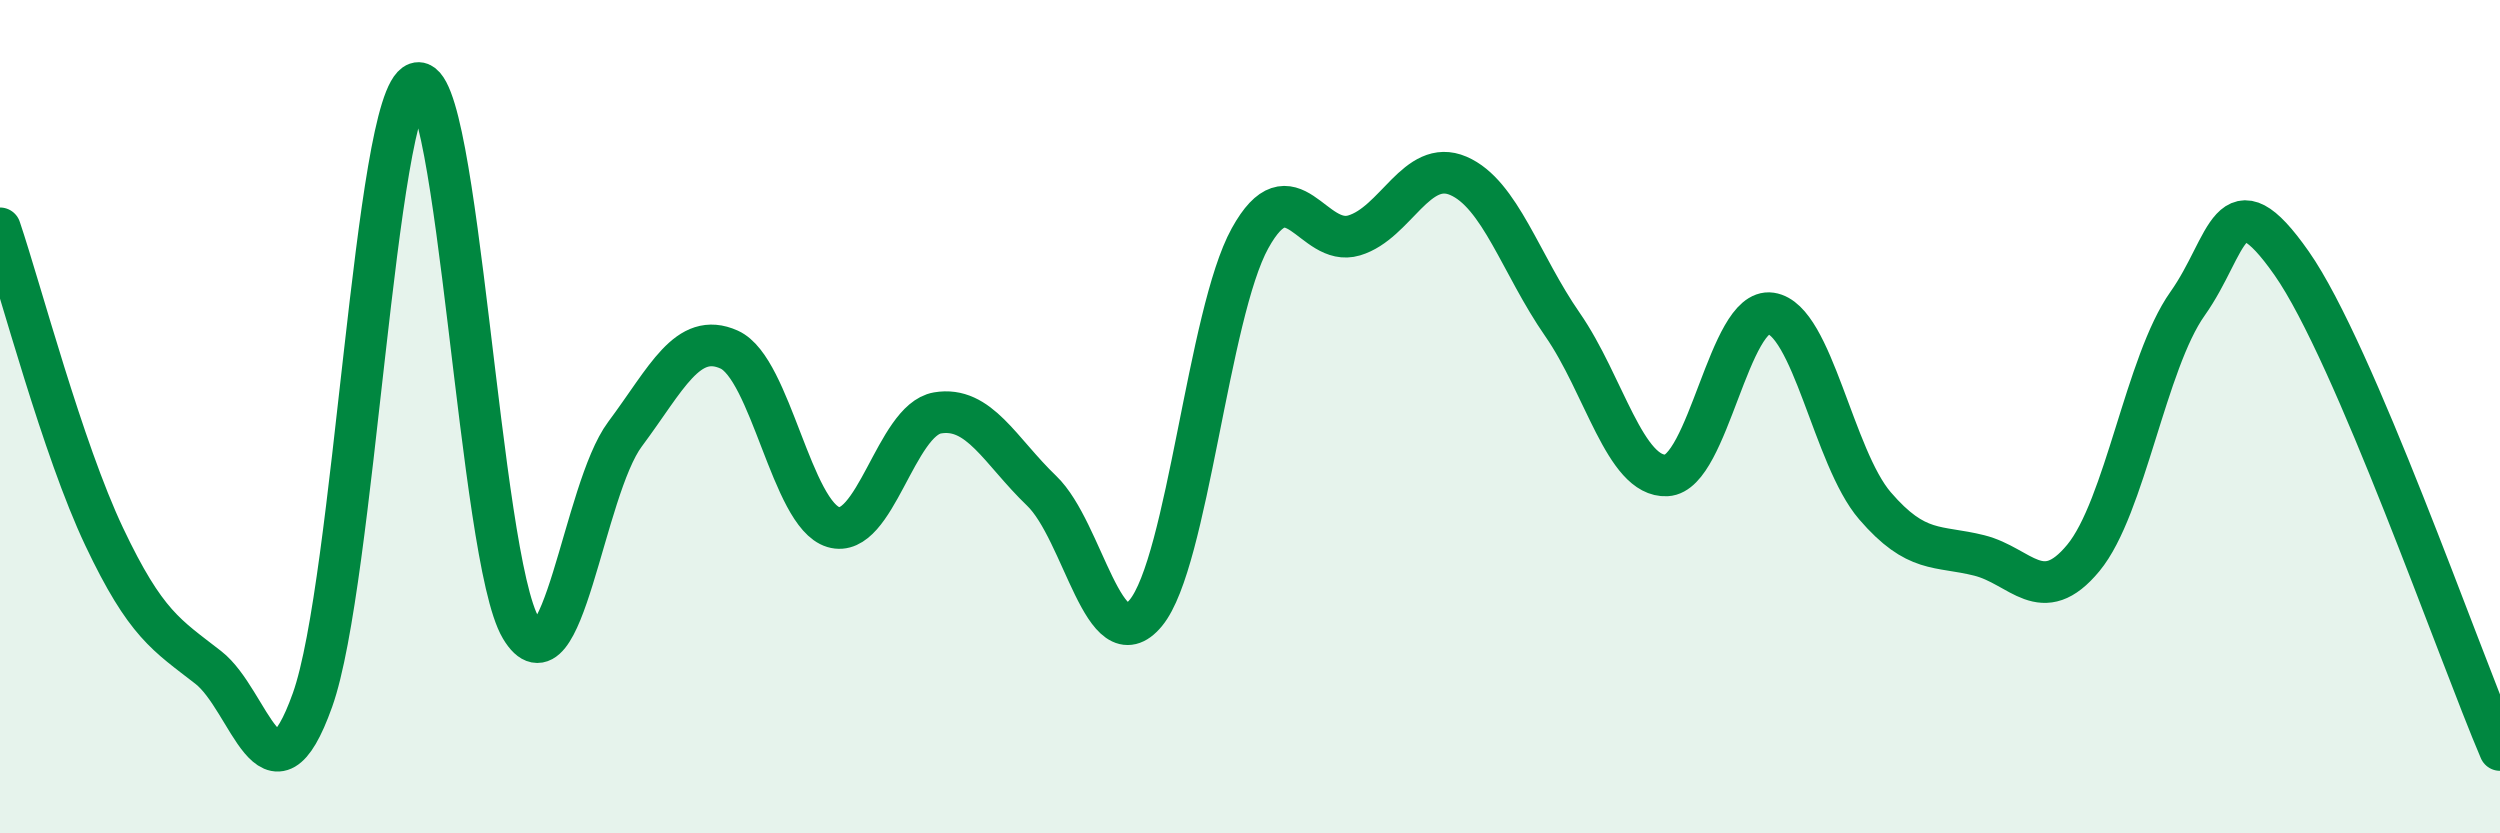
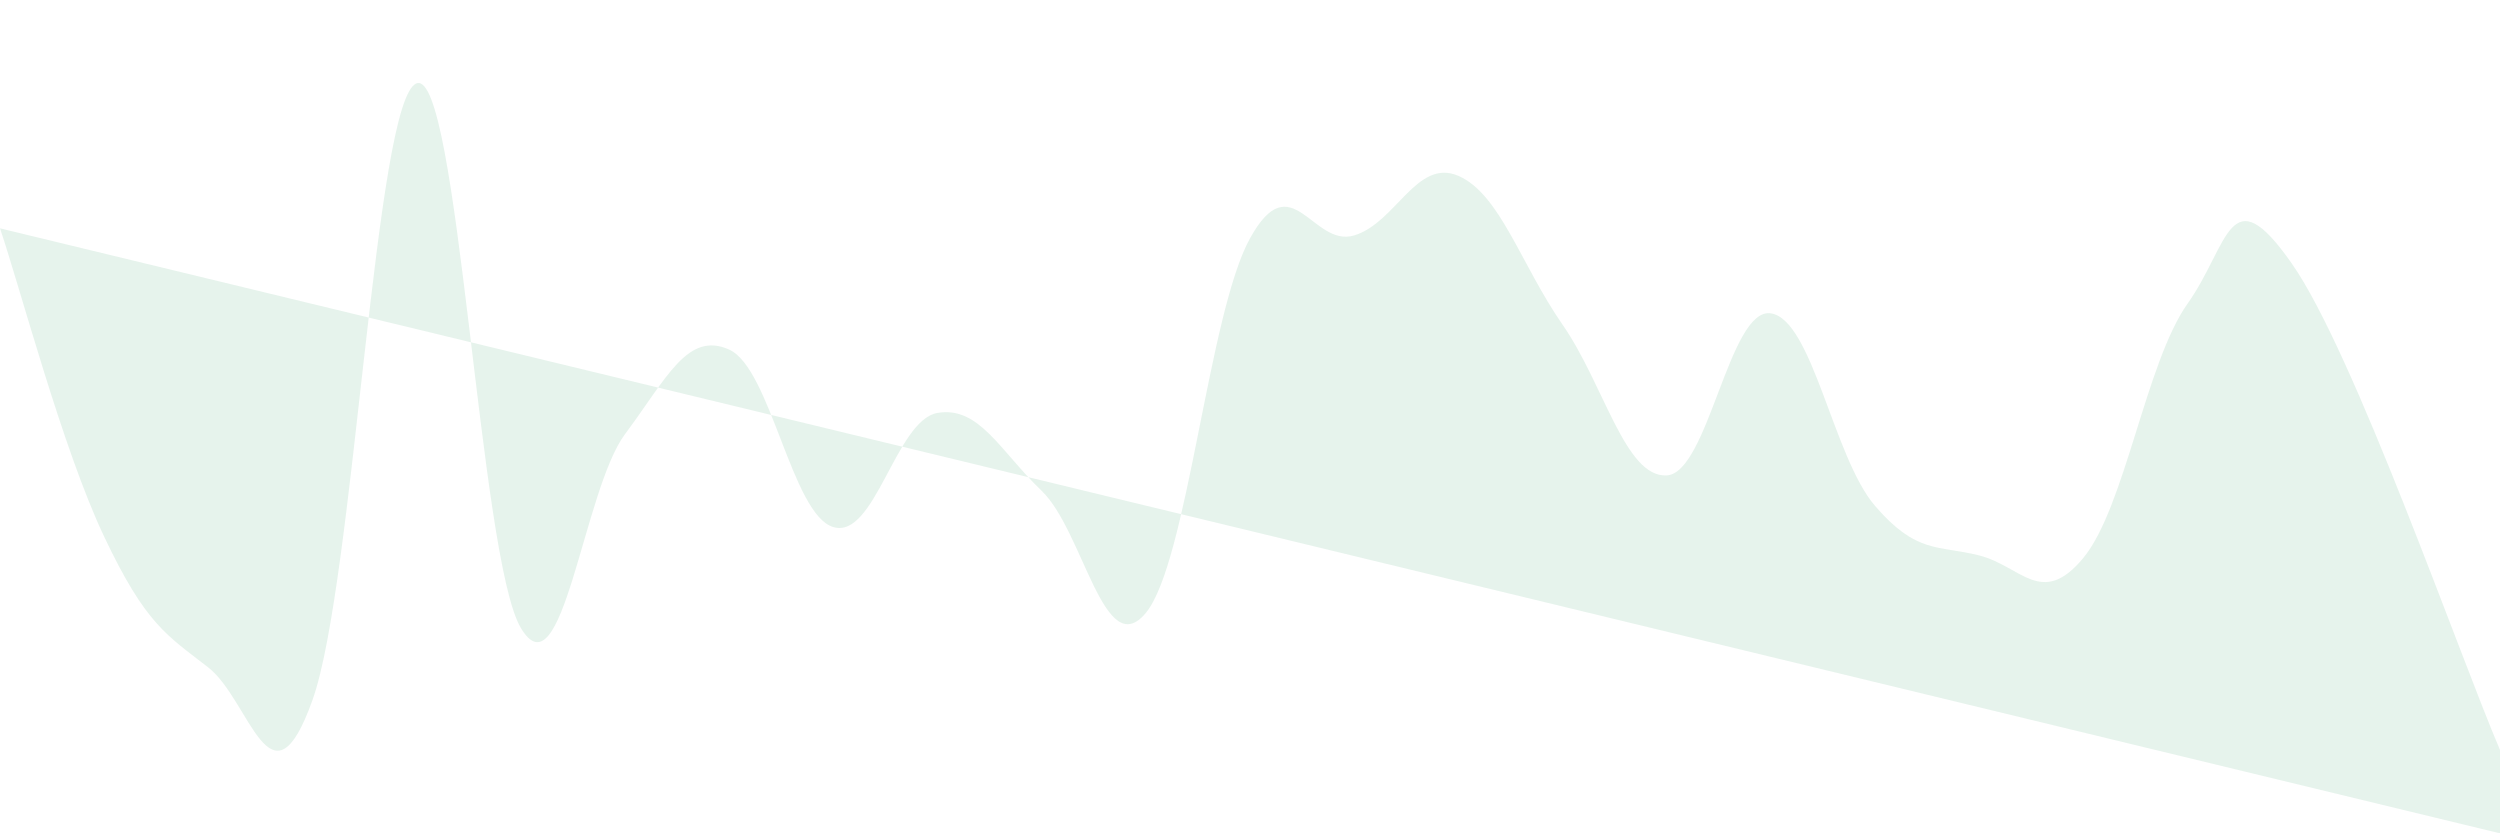
<svg xmlns="http://www.w3.org/2000/svg" width="60" height="20" viewBox="0 0 60 20">
-   <path d="M 0,5.48 C 0.5,6.96 1.5,10.77 2.5,12.88 C 3.5,14.99 4,15.24 5,16.02 C 6,16.8 6.5,19.6 7.5,16.8 C 8.5,14 9,2.35 10,2 C 11,1.65 11.5,13.39 12.5,15.07 C 13.5,16.75 14,11.76 15,10.42 C 16,9.08 16.5,7.94 17.5,8.39 C 18.5,8.84 19,12.35 20,12.65 C 21,12.95 21.5,10.08 22.5,9.91 C 23.5,9.74 24,10.82 25,11.78 C 26,12.74 26.5,15.92 27.5,14.71 C 28.5,13.5 29,7.53 30,5.72 C 31,3.91 31.5,5.95 32.5,5.65 C 33.5,5.35 34,3.79 35,4.22 C 36,4.65 36.5,6.35 37.5,7.79 C 38.5,9.23 39,11.46 40,11.41 C 41,11.36 41.5,7.37 42.5,7.52 C 43.5,7.67 44,10.98 45,12.14 C 46,13.3 46.5,13.08 47.5,13.33 C 48.5,13.58 49,14.6 50,13.39 C 51,12.18 51.5,8.7 52.5,7.29 C 53.5,5.88 53.5,4.18 55,6.32 C 56.5,8.46 59,15.66 60,18L60 20L0 20Z" fill="#008740" opacity="0.1" stroke-linecap="round" stroke-linejoin="round" />
-   <path d="M 0,5.48 C 0.5,6.96 1.5,10.77 2.5,12.88 C 3.5,14.99 4,15.24 5,16.02 C 6,16.8 6.5,19.6 7.5,16.8 C 8.5,14 9,2.35 10,2 C 11,1.65 11.5,13.39 12.5,15.07 C 13.5,16.75 14,11.76 15,10.42 C 16,9.08 16.5,7.94 17.5,8.39 C 18.5,8.84 19,12.35 20,12.65 C 21,12.95 21.5,10.08 22.5,9.91 C 23.5,9.74 24,10.82 25,11.78 C 26,12.74 26.5,15.92 27.5,14.71 C 28.5,13.5 29,7.53 30,5.72 C 31,3.91 31.5,5.95 32.5,5.65 C 33.5,5.35 34,3.79 35,4.22 C 36,4.65 36.5,6.35 37.5,7.79 C 38.5,9.23 39,11.46 40,11.41 C 41,11.36 41.5,7.37 42.5,7.52 C 43.5,7.67 44,10.98 45,12.14 C 46,13.3 46.5,13.08 47.5,13.33 C 48.5,13.58 49,14.6 50,13.39 C 51,12.18 51.5,8.7 52.5,7.29 C 53.5,5.88 53.5,4.18 55,6.32 C 56.5,8.46 59,15.66 60,18" stroke="#008740" stroke-width="1" fill="none" stroke-linecap="round" stroke-linejoin="round" />
+   <path d="M 0,5.48 C 0.5,6.96 1.5,10.77 2.5,12.88 C 3.5,14.99 4,15.24 5,16.02 C 6,16.8 6.5,19.6 7.5,16.8 C 8.5,14 9,2.35 10,2 C 11,1.65 11.5,13.39 12.5,15.07 C 13.5,16.75 14,11.76 15,10.42 C 16,9.08 16.5,7.94 17.5,8.39 C 18.5,8.84 19,12.35 20,12.65 C 21,12.95 21.5,10.08 22.5,9.91 C 23.5,9.74 24,10.82 25,11.78 C 26,12.74 26.5,15.92 27.5,14.71 C 28.5,13.5 29,7.53 30,5.72 C 31,3.91 31.5,5.95 32.5,5.65 C 33.5,5.35 34,3.79 35,4.22 C 36,4.65 36.5,6.35 37.5,7.79 C 38.5,9.23 39,11.46 40,11.41 C 41,11.36 41.5,7.37 42.5,7.52 C 43.5,7.67 44,10.98 45,12.14 C 46,13.3 46.5,13.08 47.5,13.33 C 48.5,13.58 49,14.6 50,13.39 C 51,12.18 51.5,8.7 52.5,7.29 C 53.5,5.88 53.5,4.18 55,6.32 C 56.5,8.46 59,15.66 60,18L60 20Z" fill="#008740" opacity="0.1" stroke-linecap="round" stroke-linejoin="round" />
</svg>